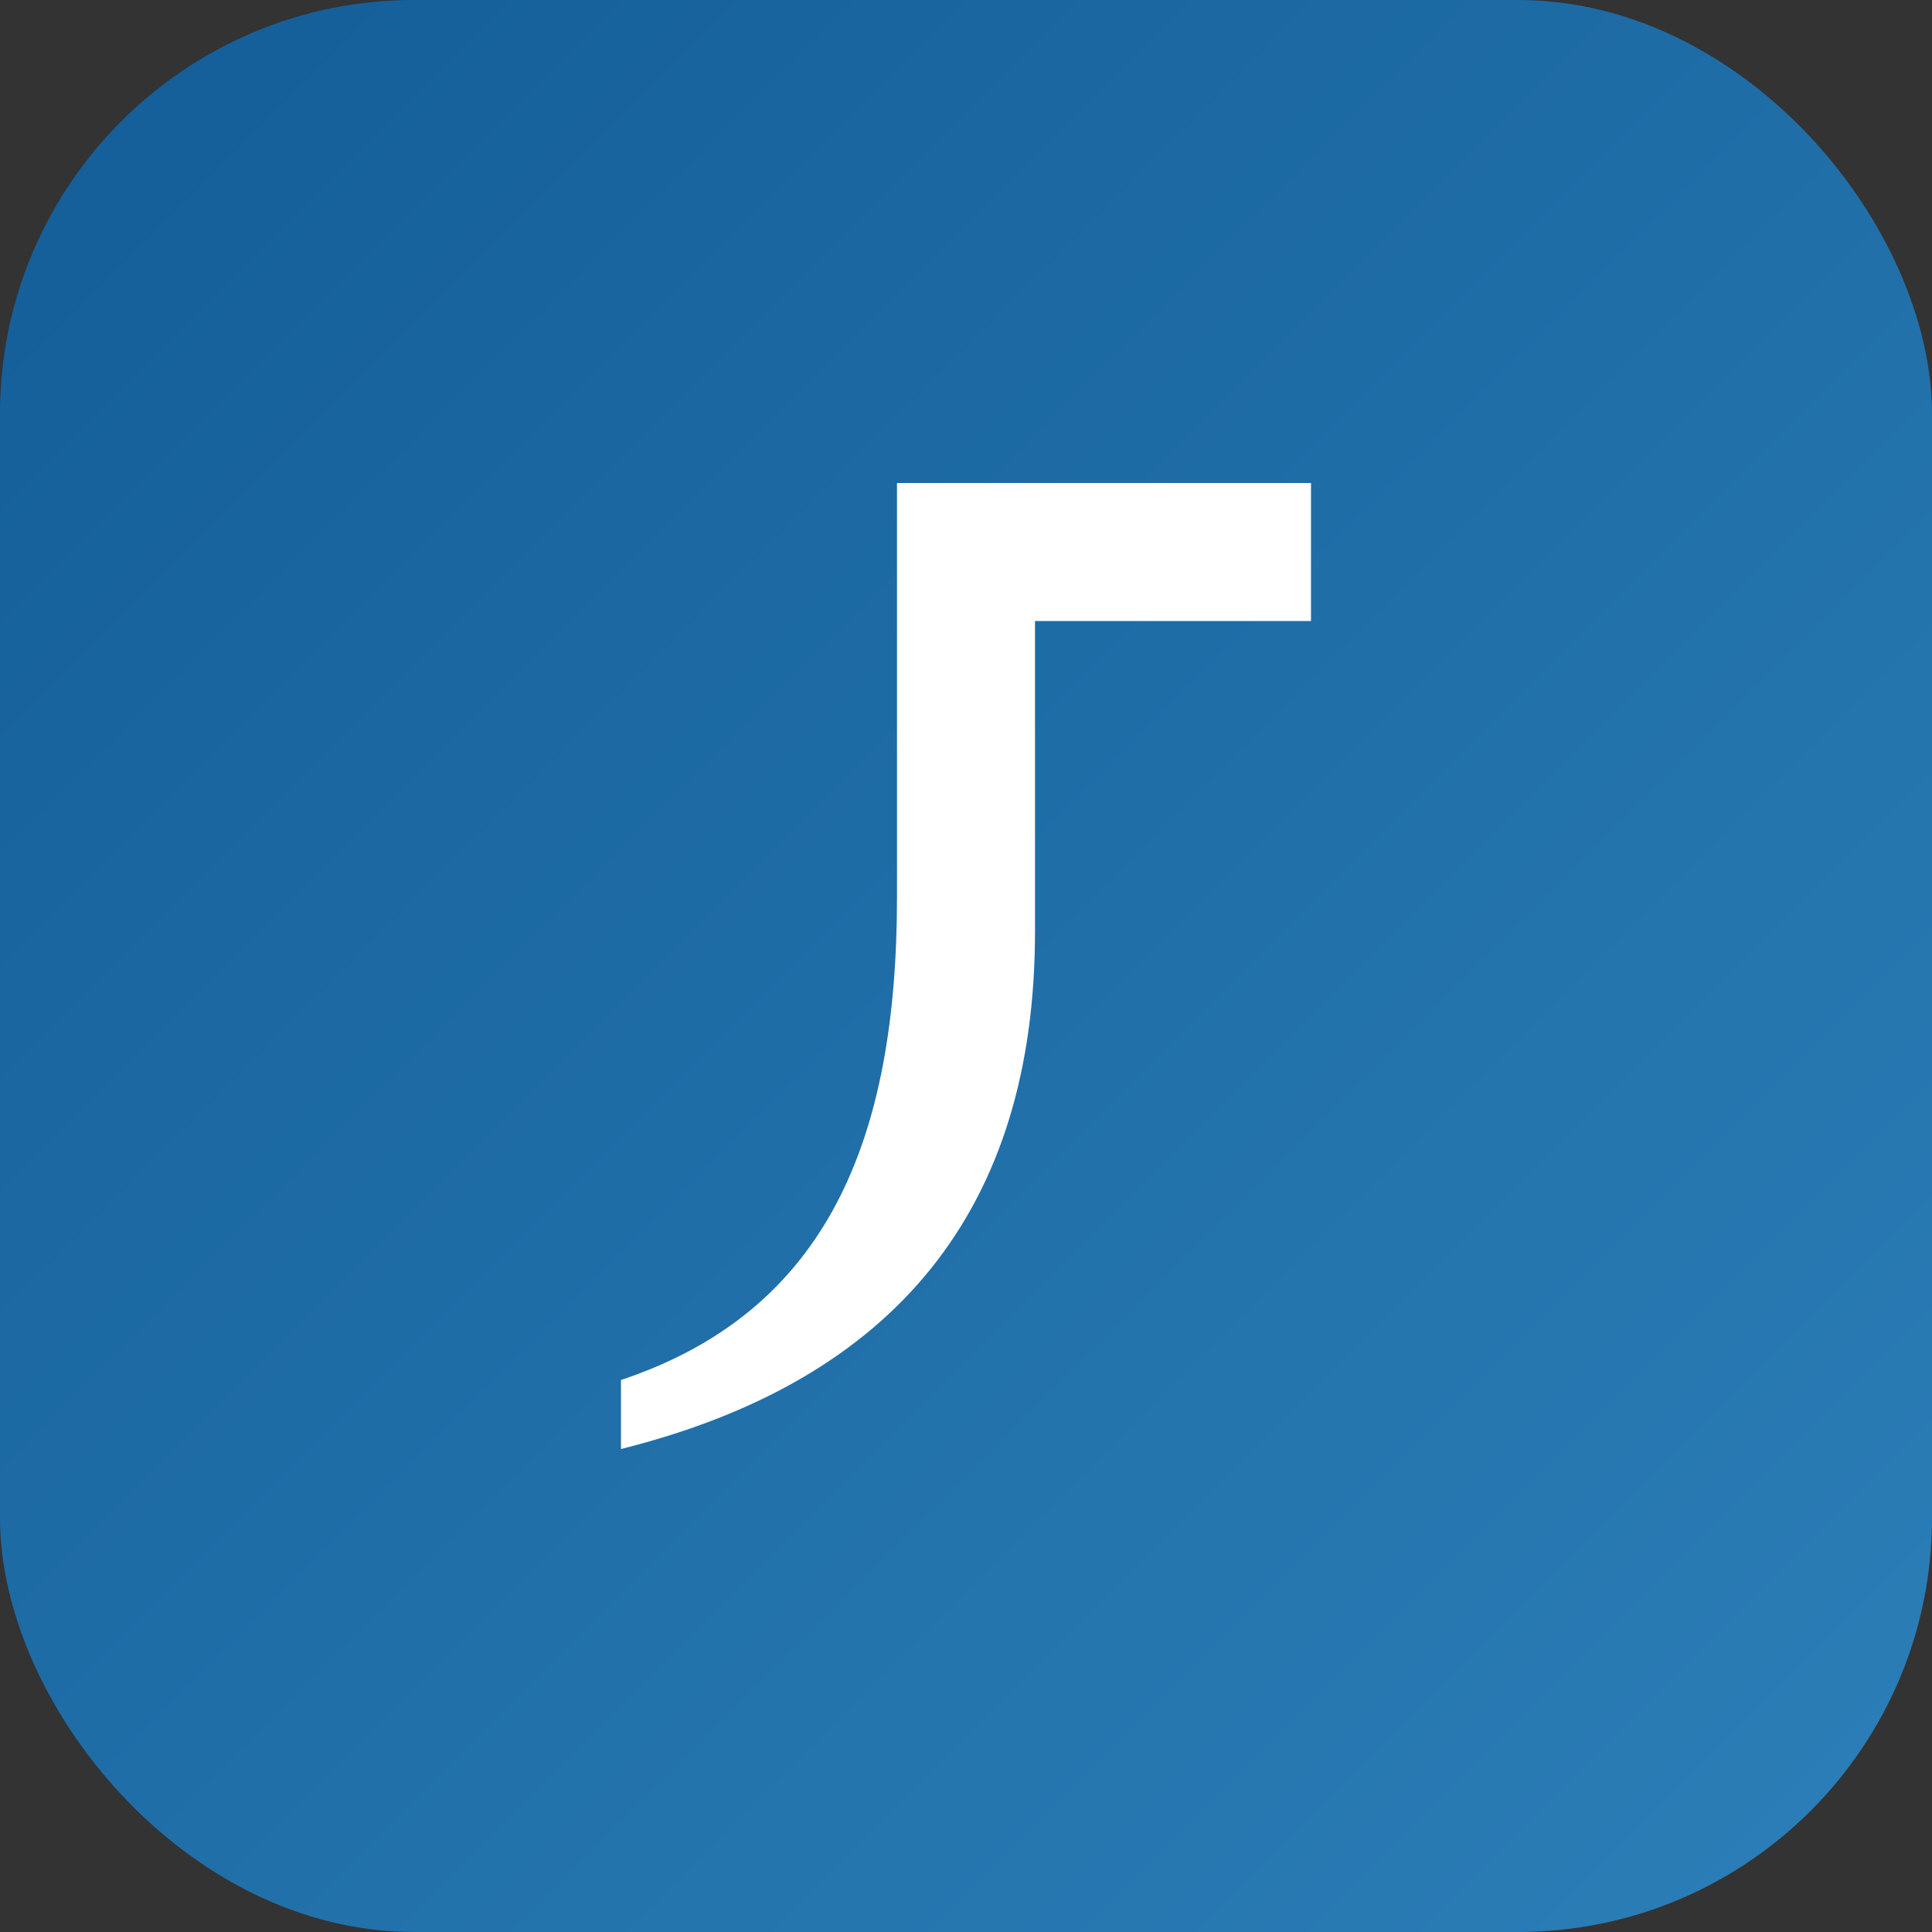
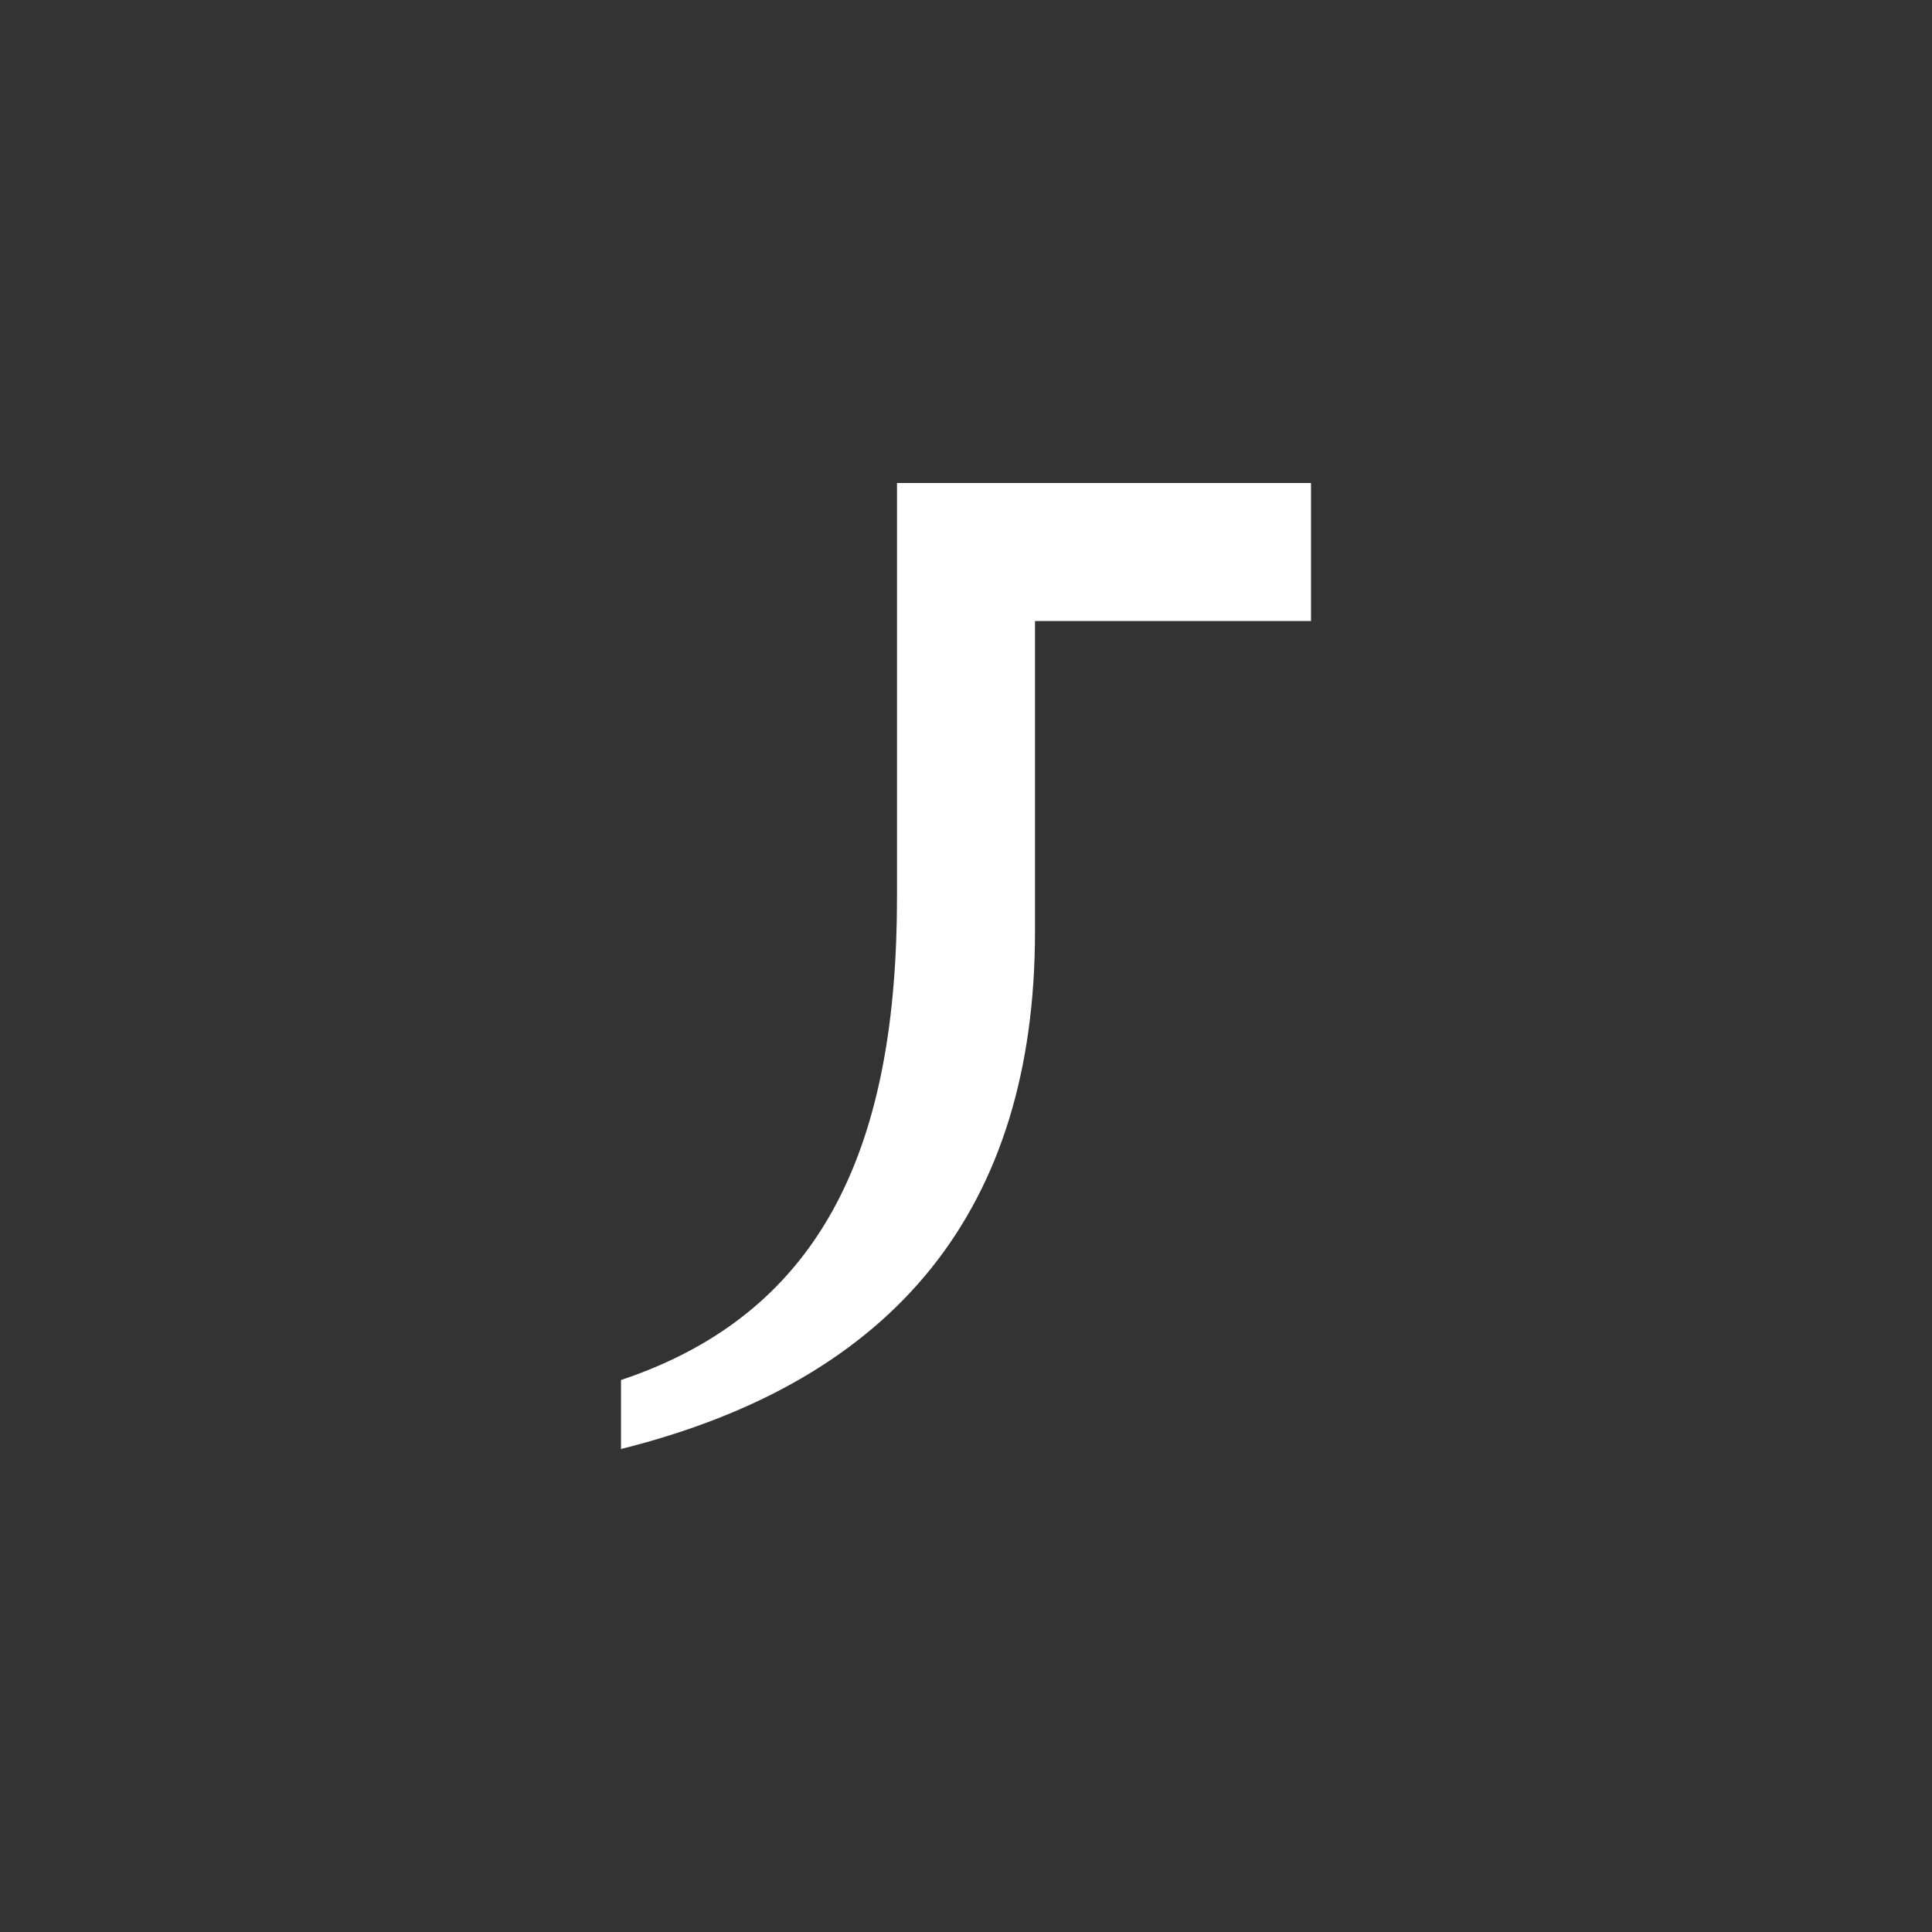
<svg xmlns="http://www.w3.org/2000/svg" width="28" height="28" viewBox="0 0 28 28" fill="none">
  <rect x="0" y="0" width="28" height="28" fill="#333333" stroke="none" />
  <defs>
    <linearGradient id="g" x1="0" y1="0" x2="28" y2="28" gradientUnits="userSpaceOnUse">
      <stop stop-color="#135d98" />
      <stop offset="1" stop-color="#2c7fb8" />
    </linearGradient>
  </defs>
-   <rect rx="6" width="28" height="28" fill="url(#g)" />
  <path d="M9 20c3-1 4-3.5 4-7V7h6v2h-4v4.5c0 4-2 6.5-6 7.5V20z" fill="white" />
</svg>